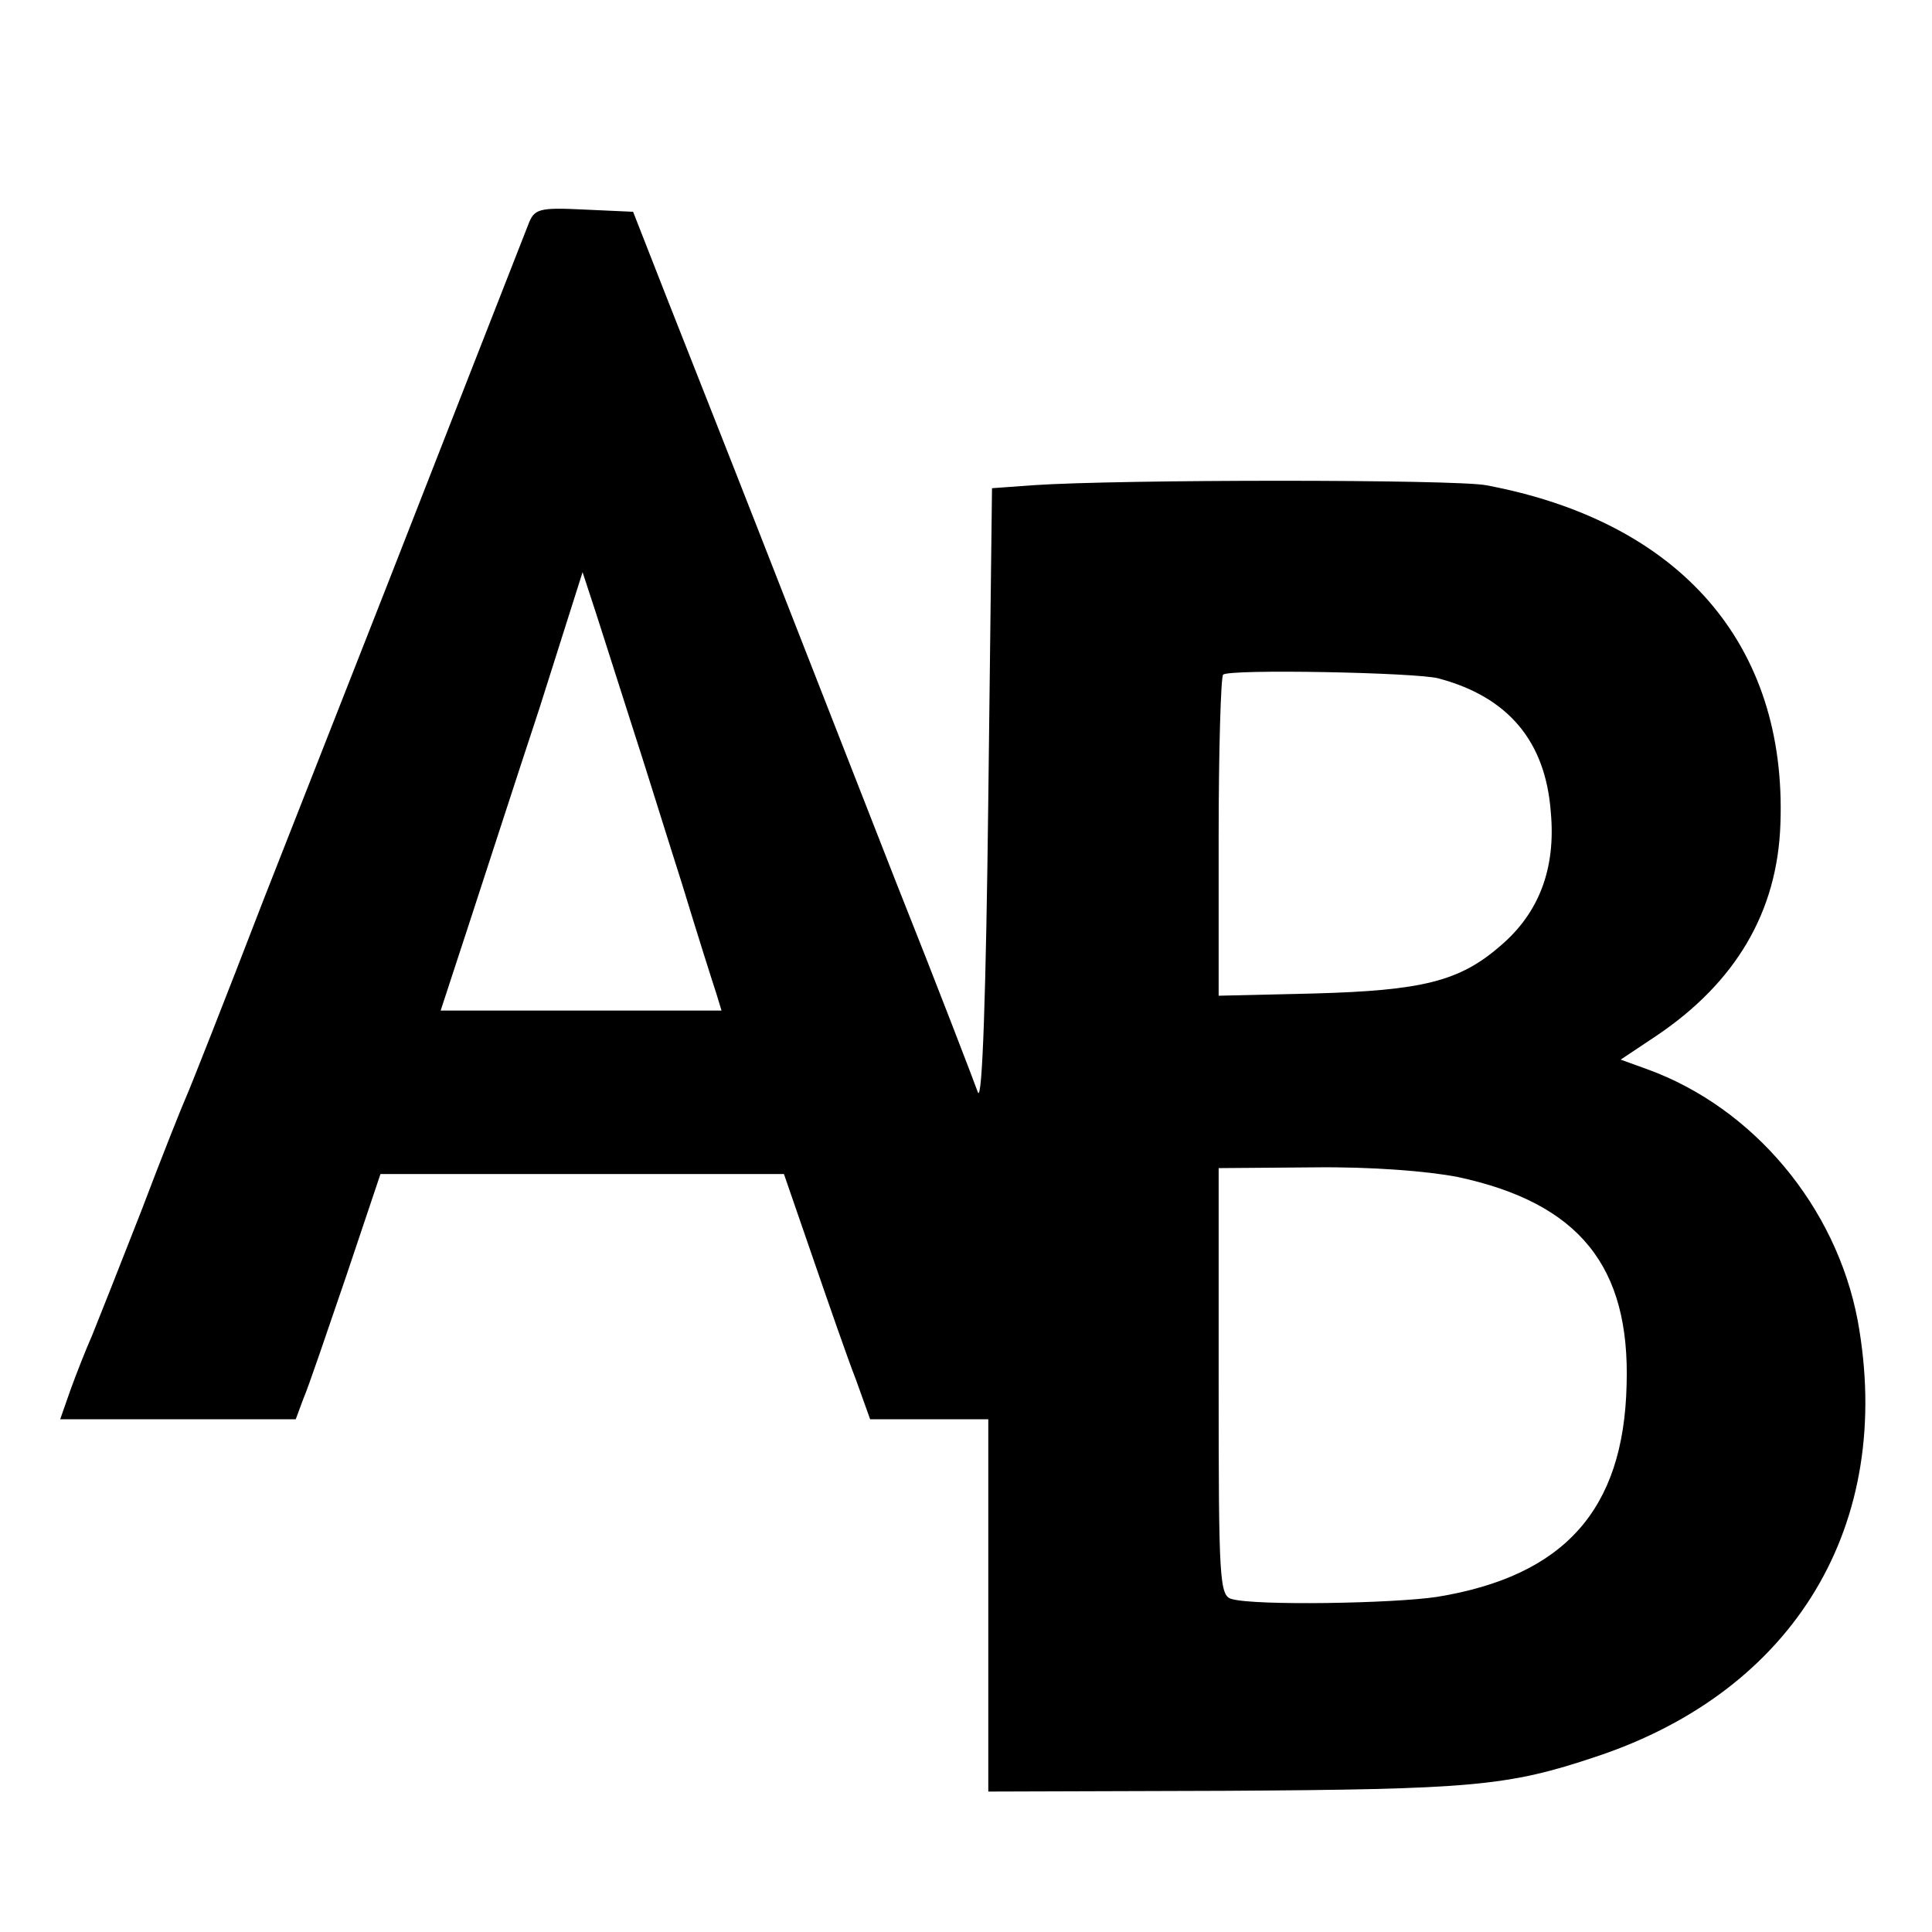
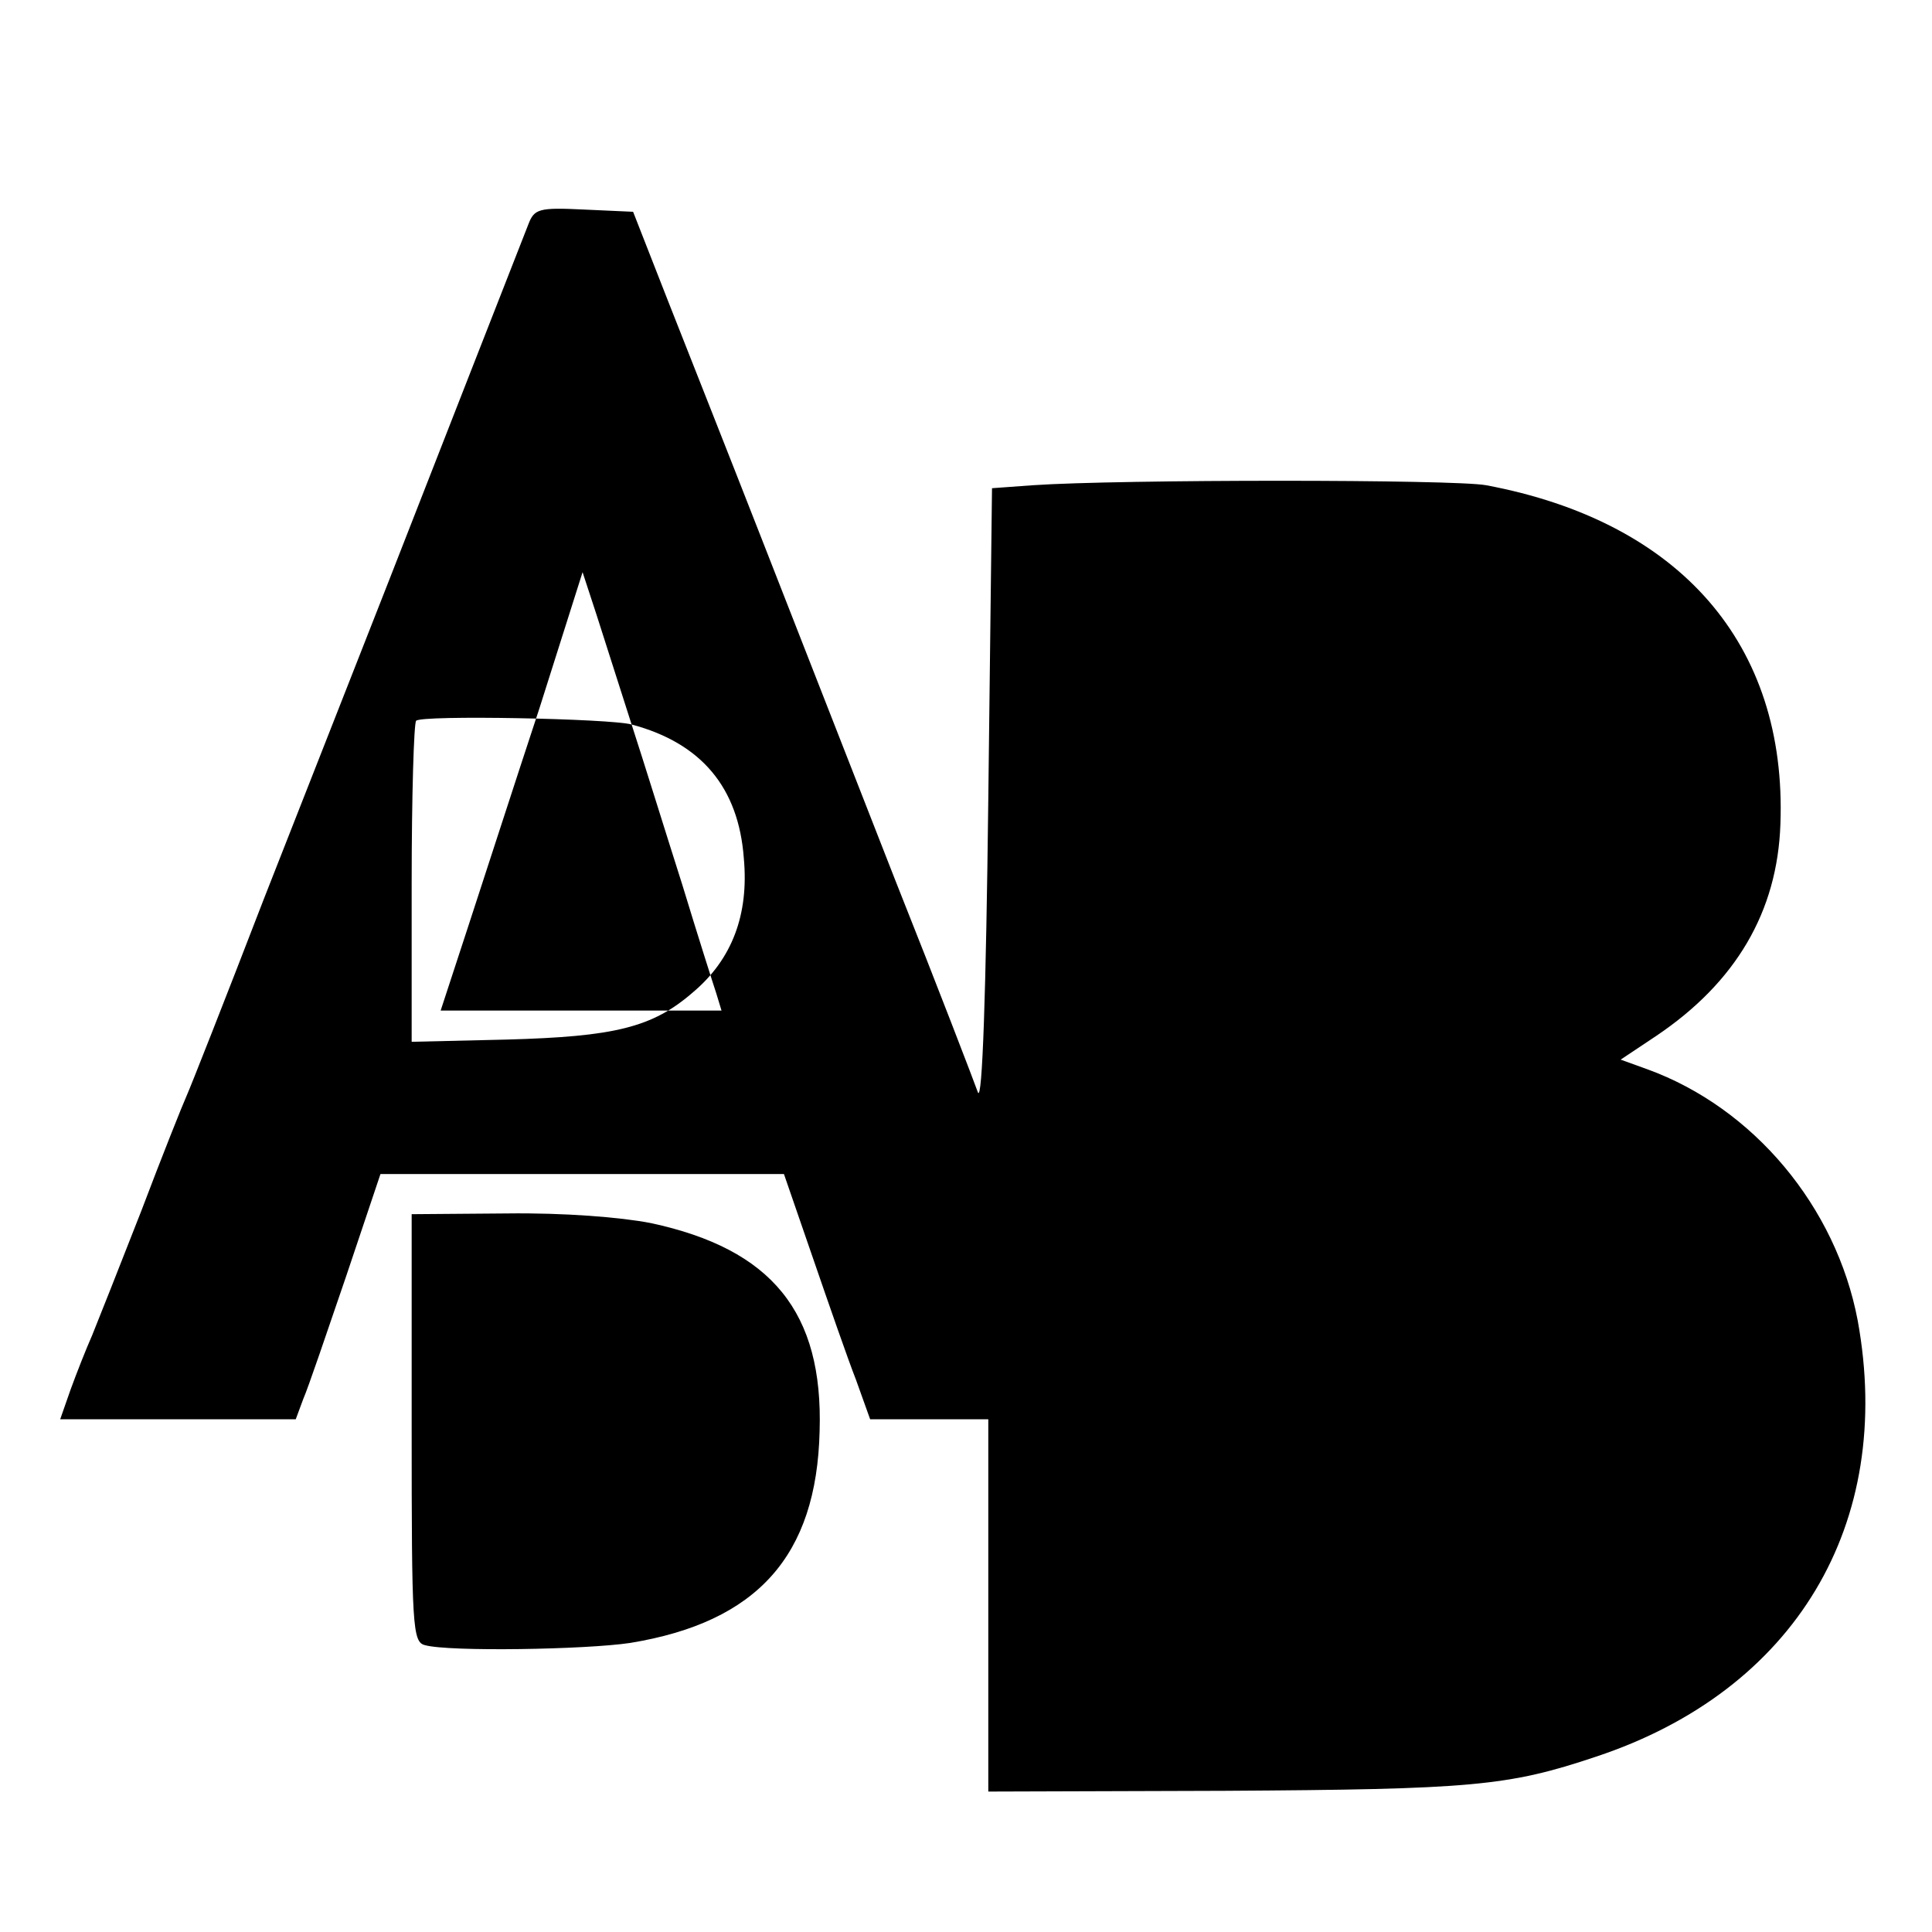
<svg xmlns="http://www.w3.org/2000/svg" version="1" width="346.667" height="346.667" viewBox="0 0 260 260">
-   <path d="M71.1 30.2c-2 5.1-12.3 31.4-18.9 48.3-3.9 9.9-11.4 29-16.7 42.5-5.2 13.5-9.9 25.4-10.4 26.5-.5 1.1-3.3 8.1-6.1 15.5-2.9 7.4-5.9 15-6.6 16.7-.8 1.8-2.1 5.1-2.9 7.3l-1.4 4H39.8l1-2.7c.7-1.6 3.2-9 5.8-16.6l4.6-13.7h54.3l3.9 11.3c2.1 6.1 4.7 13.6 5.8 16.4l1.9 5.3H133v50.1l31.8-.1c33.2-.2 38.1-.6 50-4.6 26.8-8.9 40.2-31.3 35.2-58.7-2.9-15.3-14-28.6-28.3-33.8l-3.6-1.3 4.8-3.2c10.7-7.2 16.3-16.7 16.7-28.5.9-24.2-13.5-40.7-39.6-45.6-4.3-.8-49.3-.8-61 0l-5.5.4-.5 41.9c-.3 25.7-.8 40.9-1.4 39.4-.5-1.4-5.4-14.2-11.1-28.5-5.6-14.3-13.7-35-18-46-4.3-11-10-25.4-12.6-32l-4.7-12-6.6-.3c-6.1-.3-6.7-.1-7.5 2zM85 97.5c1.6 4.9 4.6 14.6 6.8 21.5 2.1 6.9 4.2 13.5 4.6 14.7l.7 2.3H59.3l3.7-11.3c2-6.1 6.3-19.4 9.6-29.4L78.4 77l1.9 5.8c1 3.1 3.1 9.7 4.7 14.7zm108.6-6.2c9.4 2.5 14.4 8.5 15.1 18 .7 7.6-1.6 13.6-6.8 18-5.5 4.8-10.6 6-25.1 6.4l-12.8.3v-21.3c0-11.8.3-21.6.6-21.9.7-.8 26.2-.3 29 .5zm2.6 67.1c16.3 3.5 23.2 12 22.7 28-.4 16.8-8.4 25.7-25.5 28.5-6 .9-24.4 1.2-27.6.3-1.7-.4-1.8-2.5-1.8-29.2v-28.8l12.8-.1c7.7-.1 15.3.5 19.4 1.3z" />
+   <path d="M71.1 30.2c-2 5.1-12.3 31.4-18.9 48.3-3.9 9.9-11.4 29-16.7 42.5-5.2 13.5-9.9 25.4-10.4 26.5-.5 1.1-3.3 8.1-6.1 15.5-2.9 7.4-5.9 15-6.6 16.7-.8 1.8-2.1 5.1-2.9 7.3l-1.4 4H39.8l1-2.7c.7-1.6 3.2-9 5.8-16.6l4.6-13.7h54.3l3.9 11.3c2.1 6.1 4.7 13.6 5.8 16.4l1.9 5.3H133v50.1l31.8-.1c33.2-.2 38.1-.6 50-4.6 26.8-8.9 40.2-31.3 35.2-58.7-2.9-15.3-14-28.6-28.3-33.8l-3.6-1.3 4.8-3.2c10.7-7.2 16.3-16.7 16.7-28.5.9-24.2-13.5-40.7-39.6-45.6-4.3-.8-49.3-.8-61 0l-5.5.4-.5 41.9c-.3 25.7-.8 40.9-1.4 39.4-.5-1.4-5.4-14.2-11.1-28.5-5.6-14.3-13.7-35-18-46-4.3-11-10-25.4-12.6-32l-4.7-12-6.6-.3c-6.1-.3-6.7-.1-7.5 2zM85 97.5c1.6 4.9 4.6 14.6 6.8 21.5 2.1 6.9 4.2 13.5 4.6 14.7l.7 2.3H59.3l3.7-11.3c2-6.1 6.3-19.4 9.6-29.4L78.4 77l1.9 5.8c1 3.1 3.1 9.7 4.7 14.7zc9.4 2.5 14.4 8.5 15.1 18 .7 7.6-1.6 13.6-6.8 18-5.5 4.8-10.6 6-25.1 6.4l-12.8.3v-21.3c0-11.8.3-21.6.6-21.9.7-.8 26.2-.3 29 .5zm2.6 67.1c16.3 3.5 23.2 12 22.7 28-.4 16.8-8.4 25.7-25.5 28.5-6 .9-24.4 1.2-27.6.3-1.7-.4-1.8-2.5-1.8-29.2v-28.8l12.8-.1c7.7-.1 15.3.5 19.4 1.3z" />
</svg>